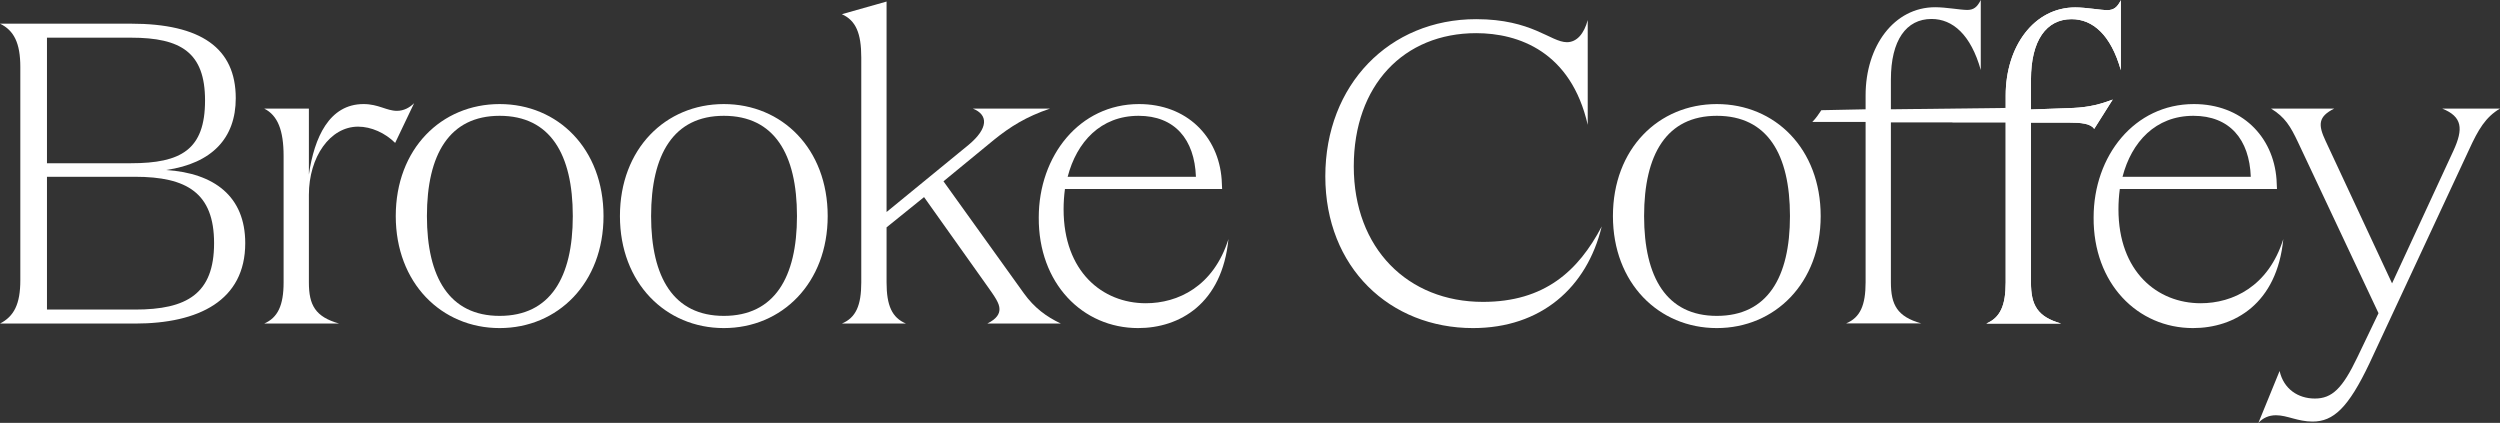
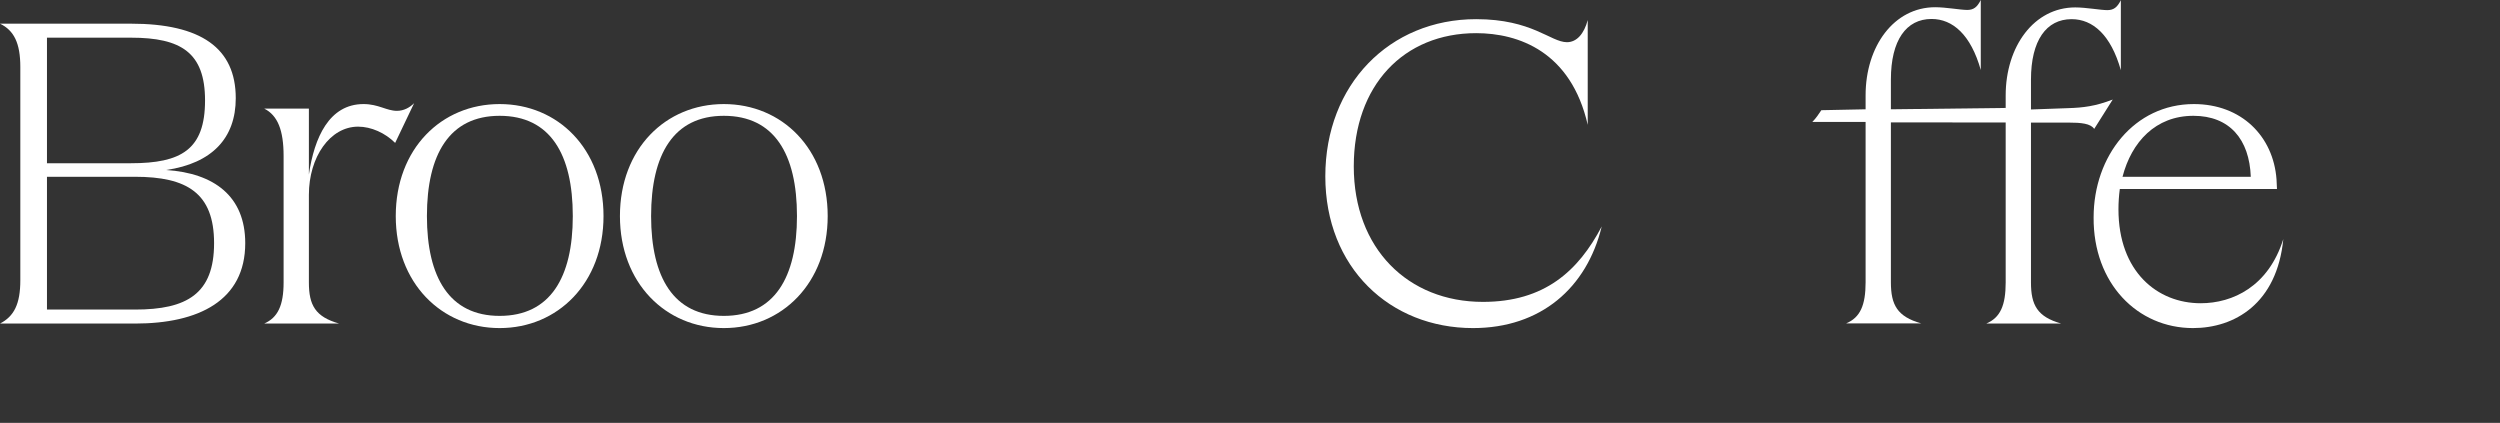
<svg xmlns="http://www.w3.org/2000/svg" width="402" height="68" viewBox="0 0 402 68" fill="none">
  <rect x="0" y="0" width="402" height="68" fill="#333333" stroke="none" />
  <path d="M0 52.029C2.251 50.867 3.268 48.906 3.268 45.057V10.779C3.268 6.93 2.251 4.896 0 3.807H21.061C32.318 3.807 37.91 7.729 37.91 15.79C37.91 22.181 34.133 26.248 26.726 27.337C34.424 27.845 39.435 31.549 39.435 39.102C39.435 48.325 31.954 52.029 21.715 52.029H0ZM7.553 49.778H21.715C30.066 49.778 34.424 47.236 34.424 39.102C34.424 31.041 30.066 28.426 21.715 28.426H7.553V49.778ZM7.553 26.248H21.061C29.122 26.248 32.971 24.069 32.971 16.153C32.971 8.455 29.122 6.058 21.061 6.058H7.553V26.248Z" fill="white" />
  <path d="M42.48 52.029C44.658 51.085 45.603 49.124 45.603 45.42V25.086C45.603 20.946 44.658 18.55 42.48 17.46H49.669V28.063C50.541 22.108 52.938 16.734 58.457 16.734C60.854 16.734 62.161 17.823 63.831 17.823C64.921 17.823 65.865 17.315 66.591 16.589L63.541 22.98C61.943 21.382 59.692 20.365 57.586 20.365C53.083 20.365 49.669 25.231 49.669 31.331V45.42C49.669 49.051 50.686 50.94 54.535 52.029H42.48Z" fill="white" />
  <path d="M80.341 52.755C70.973 52.755 63.638 45.493 63.638 34.745C63.638 23.924 70.973 16.734 80.341 16.734C89.71 16.734 97.045 23.924 97.045 34.745C97.045 45.493 89.71 52.755 80.341 52.755ZM68.649 34.745C68.649 44.621 72.28 50.794 80.341 50.794C88.475 50.794 92.106 44.621 92.106 34.745C92.106 24.795 88.475 18.622 80.341 18.622C72.28 18.622 68.649 24.795 68.649 34.745Z" fill="white" />
-   <path d="M116.389 52.755C107.021 52.755 99.686 45.493 99.686 34.745C99.686 23.924 107.021 16.734 116.389 16.734C125.758 16.734 133.093 23.924 133.093 34.745C133.093 45.493 125.758 52.755 116.389 52.755ZM104.697 34.745C104.697 44.621 108.328 50.794 116.389 50.794C124.523 50.794 128.154 44.621 128.154 34.745C128.154 24.795 124.523 18.622 116.389 18.622C108.328 18.622 104.697 24.795 104.697 34.745Z" fill="white" />
-   <path d="M135.371 52.029C137.622 51.085 138.493 49.124 138.493 45.42V9.254C138.493 5.332 137.622 3.299 135.371 2.282L142.56 0.248V34.091L155.778 23.27C158.901 20.656 158.973 18.477 156.431 17.46H168.85C165.001 18.767 162.459 20.365 159.845 22.471L151.711 29.153L164.638 47.163C166.308 49.487 168.269 50.94 170.593 52.029H158.755C160.353 51.23 160.716 50.431 160.716 49.705C160.716 48.761 159.99 47.744 158.755 46.001L148.588 31.694L142.56 36.56V45.42C142.56 49.124 143.432 51.085 145.683 52.029H135.371Z" fill="white" />
-   <path d="M183.009 52.755C174.076 52.755 166.959 45.566 167.032 34.962C167.032 25.086 173.568 16.734 183.154 16.734C190.78 16.734 195.936 21.89 196.444 28.862L196.517 30.387H171.244C171.099 31.477 171.026 32.566 171.026 33.655C171.026 43.677 177.272 48.761 184.243 48.761C189.4 48.761 195.137 46.074 197.534 38.448C196.517 48.834 189.69 52.755 183.009 52.755ZM171.68 28.426H192.305C192.087 22.399 188.891 18.622 183.082 18.622C176.981 18.622 173.132 22.834 171.68 28.426Z" fill="white" />
+   <path d="M116.389 52.755C107.021 52.755 99.686 45.493 99.686 34.745C99.686 23.924 107.021 16.734 116.389 16.734C125.758 16.734 133.093 23.924 133.093 34.745C133.093 45.493 125.758 52.755 116.389 52.755M104.697 34.745C104.697 44.621 108.328 50.794 116.389 50.794C124.523 50.794 128.154 44.621 128.154 34.745C128.154 24.795 124.523 18.622 116.389 18.622C108.328 18.622 104.697 24.795 104.697 34.745Z" fill="white" />
  <path d="M236.859 52.755C223.497 52.755 213.111 43.024 213.111 28.354C213.111 13.611 223.424 3.081 237.368 3.081C246.373 3.081 249.351 6.785 251.965 6.785C253.563 6.785 254.725 5.405 255.306 3.226V20.075C252.619 8.31 244.194 5.332 237.368 5.332C225.748 5.332 217.687 13.684 217.687 26.756C217.687 39.974 226.402 48.543 238.457 48.543C248.334 48.543 253.781 43.605 257.557 36.415C255.161 46.292 247.753 52.755 236.859 52.755Z" fill="white" />
-   <path d="M276.062 52.755C266.694 52.755 259.359 45.493 259.359 34.745C259.359 23.924 266.694 16.734 276.062 16.734C285.43 16.734 292.765 23.924 292.765 34.745C292.765 45.493 285.43 52.755 276.062 52.755ZM264.37 34.745C264.37 44.621 268.001 50.794 276.062 50.794C284.196 50.794 287.827 44.621 287.827 34.745C287.827 24.795 284.196 18.622 276.062 18.622C268.001 18.622 264.37 24.795 264.37 34.745Z" fill="white" />
  <path d="M319.39 52.029C321.641 51.085 322.513 49.124 322.513 45.42V19.639H313.943C314.524 19.058 314.96 18.404 315.396 17.751L322.513 17.605V15.354C322.513 7.438 327.088 1.192 333.697 1.192C335.44 1.192 337.764 1.628 338.853 1.628C339.87 1.628 340.451 1.192 341.032 0.031V11.287C339.434 5.623 336.529 3.081 333.116 3.081C329.049 3.081 326.58 6.494 326.58 12.812V17.605L332.607 17.388C334.931 17.315 336.892 17.097 339.725 16.008L336.747 20.728C336.166 19.857 334.641 19.712 332.607 19.712H326.58V45.42C326.58 49.051 327.596 50.94 331.445 52.029H319.39Z" fill="white" />
  <path d="M352.631 52.755C343.698 52.755 336.581 45.566 336.653 34.962C336.653 25.086 343.19 16.734 352.776 16.734C360.401 16.734 365.558 21.89 366.066 28.862L366.139 30.387H340.866C340.72 31.477 340.648 32.566 340.648 33.655C340.648 43.677 346.893 48.761 353.865 48.761C359.022 48.761 364.759 46.074 367.155 38.448C366.139 48.834 359.312 52.755 352.631 52.755ZM341.301 28.426H361.926C361.709 22.399 358.513 18.622 352.703 18.622C346.603 18.622 342.754 22.834 341.301 28.426Z" fill="white" />
-   <path d="M366.56 59.655C367.213 62.559 369.537 64.085 372.224 64.085C374.984 64.085 376.654 62.487 379.051 57.476L382.464 50.359L369.537 22.907C368.303 20.293 367.431 18.84 365.18 17.46H375.347C372.733 18.767 372.733 20.075 373.967 22.689L384.643 45.566L394.52 24.214C396.117 20.728 395.972 18.767 392.704 17.46H402C399.676 18.84 398.514 20.801 396.989 24.142L381.012 58.42C377.598 65.61 375.202 67.788 371.861 67.788C369.465 67.788 367.794 66.772 365.979 66.772C364.817 66.772 363.873 67.207 363.146 68.006L366.56 59.655Z" fill="white" />
-   <path d="M319.39 52.029C321.641 51.085 322.513 49.124 322.513 45.42V19.639H313.943C314.524 19.058 314.96 18.404 315.396 17.751L322.513 17.605V15.354C322.513 7.438 327.088 1.192 333.697 1.192C335.44 1.192 337.764 1.628 338.853 1.628C339.87 1.628 340.451 1.192 341.032 0.031V11.287C339.434 5.623 336.529 3.081 333.116 3.081C329.049 3.081 326.58 6.494 326.58 12.812V17.605L332.607 17.388C334.931 17.315 336.892 17.097 339.725 16.008L336.747 20.728C336.166 19.857 334.641 19.712 332.607 19.712H326.58V45.42C326.58 49.051 327.596 50.94 331.445 52.029H319.39Z" fill="white" />
  <path d="M296.867 51.999C299.118 51.054 299.989 49.094 299.989 45.39V19.608H291.42C292.001 19.027 292.437 18.374 292.872 17.72L299.989 17.575V15.324C299.989 7.408 304.565 1.162 311.174 1.162C312.917 1.162 315.24 1.598 316.33 1.598C317.347 1.598 317.928 1.162 318.509 0V11.257C316.911 5.592 314.006 3.05 310.593 3.05C306.526 3.05 304.056 6.464 304.056 12.782V17.575L322.56 17.357V19.681H304.056V45.39C304.056 49.021 305.073 50.909 308.922 51.999H296.867Z" fill="white" />
</svg>